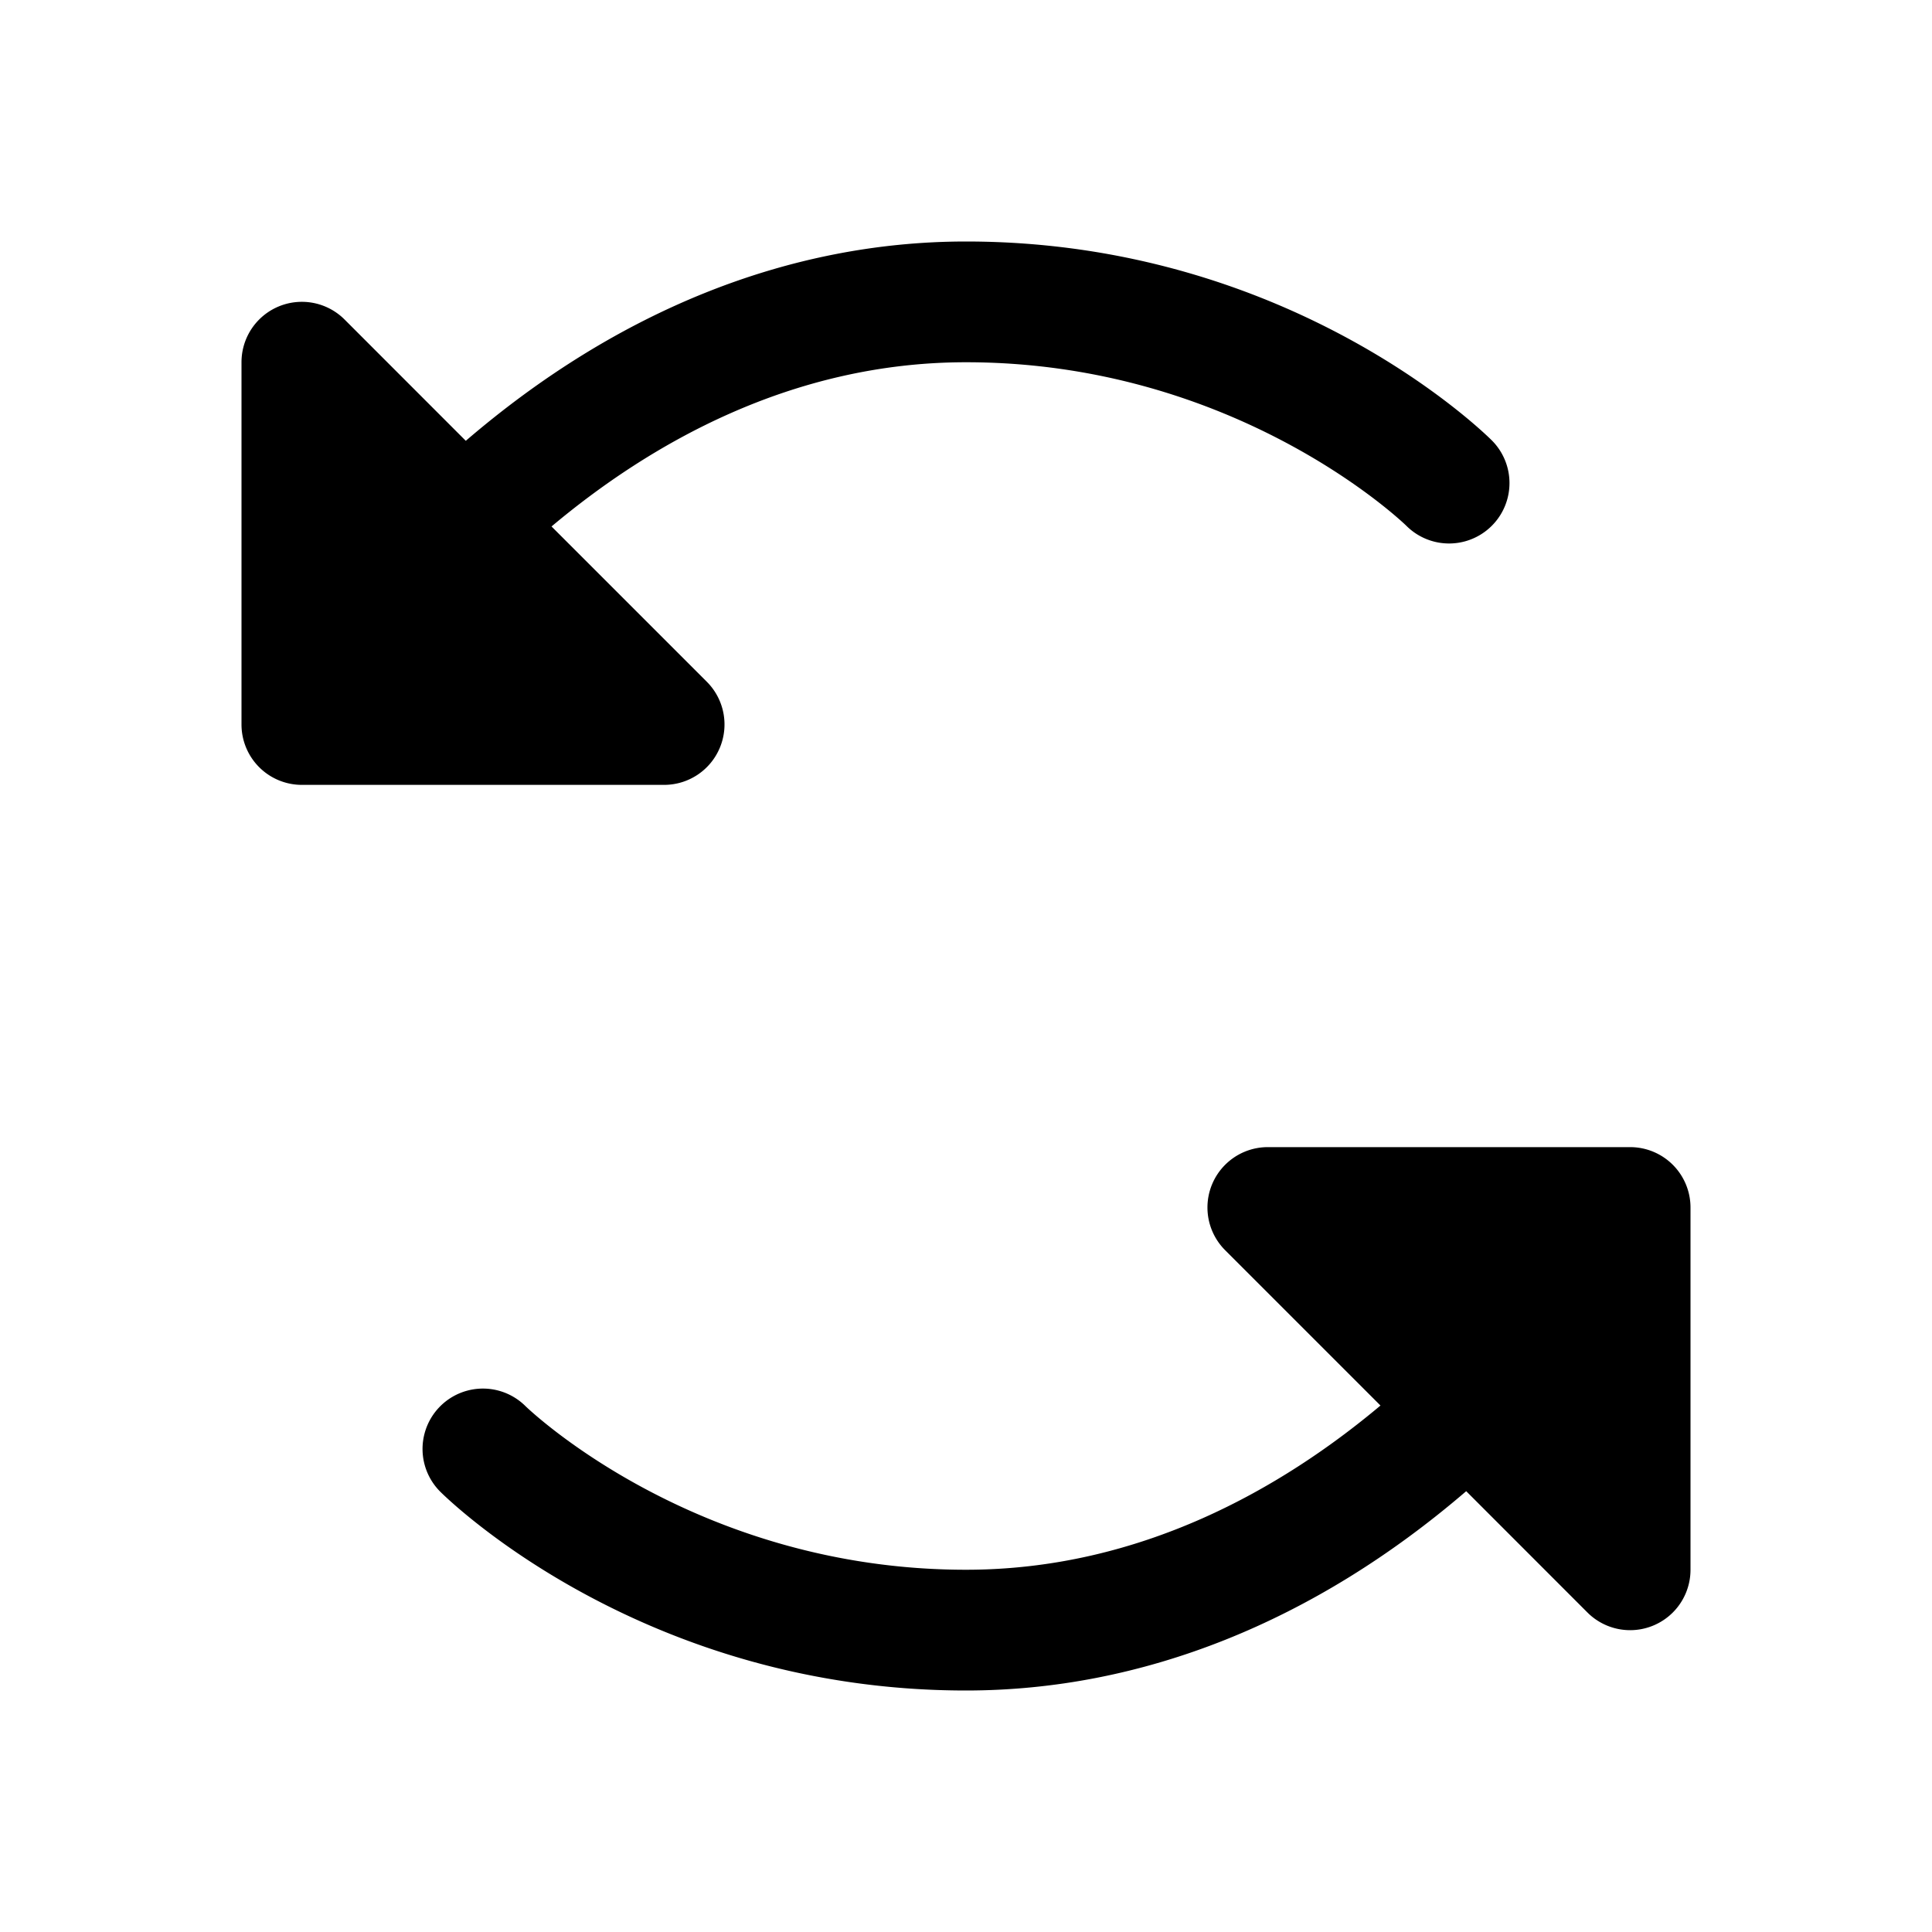
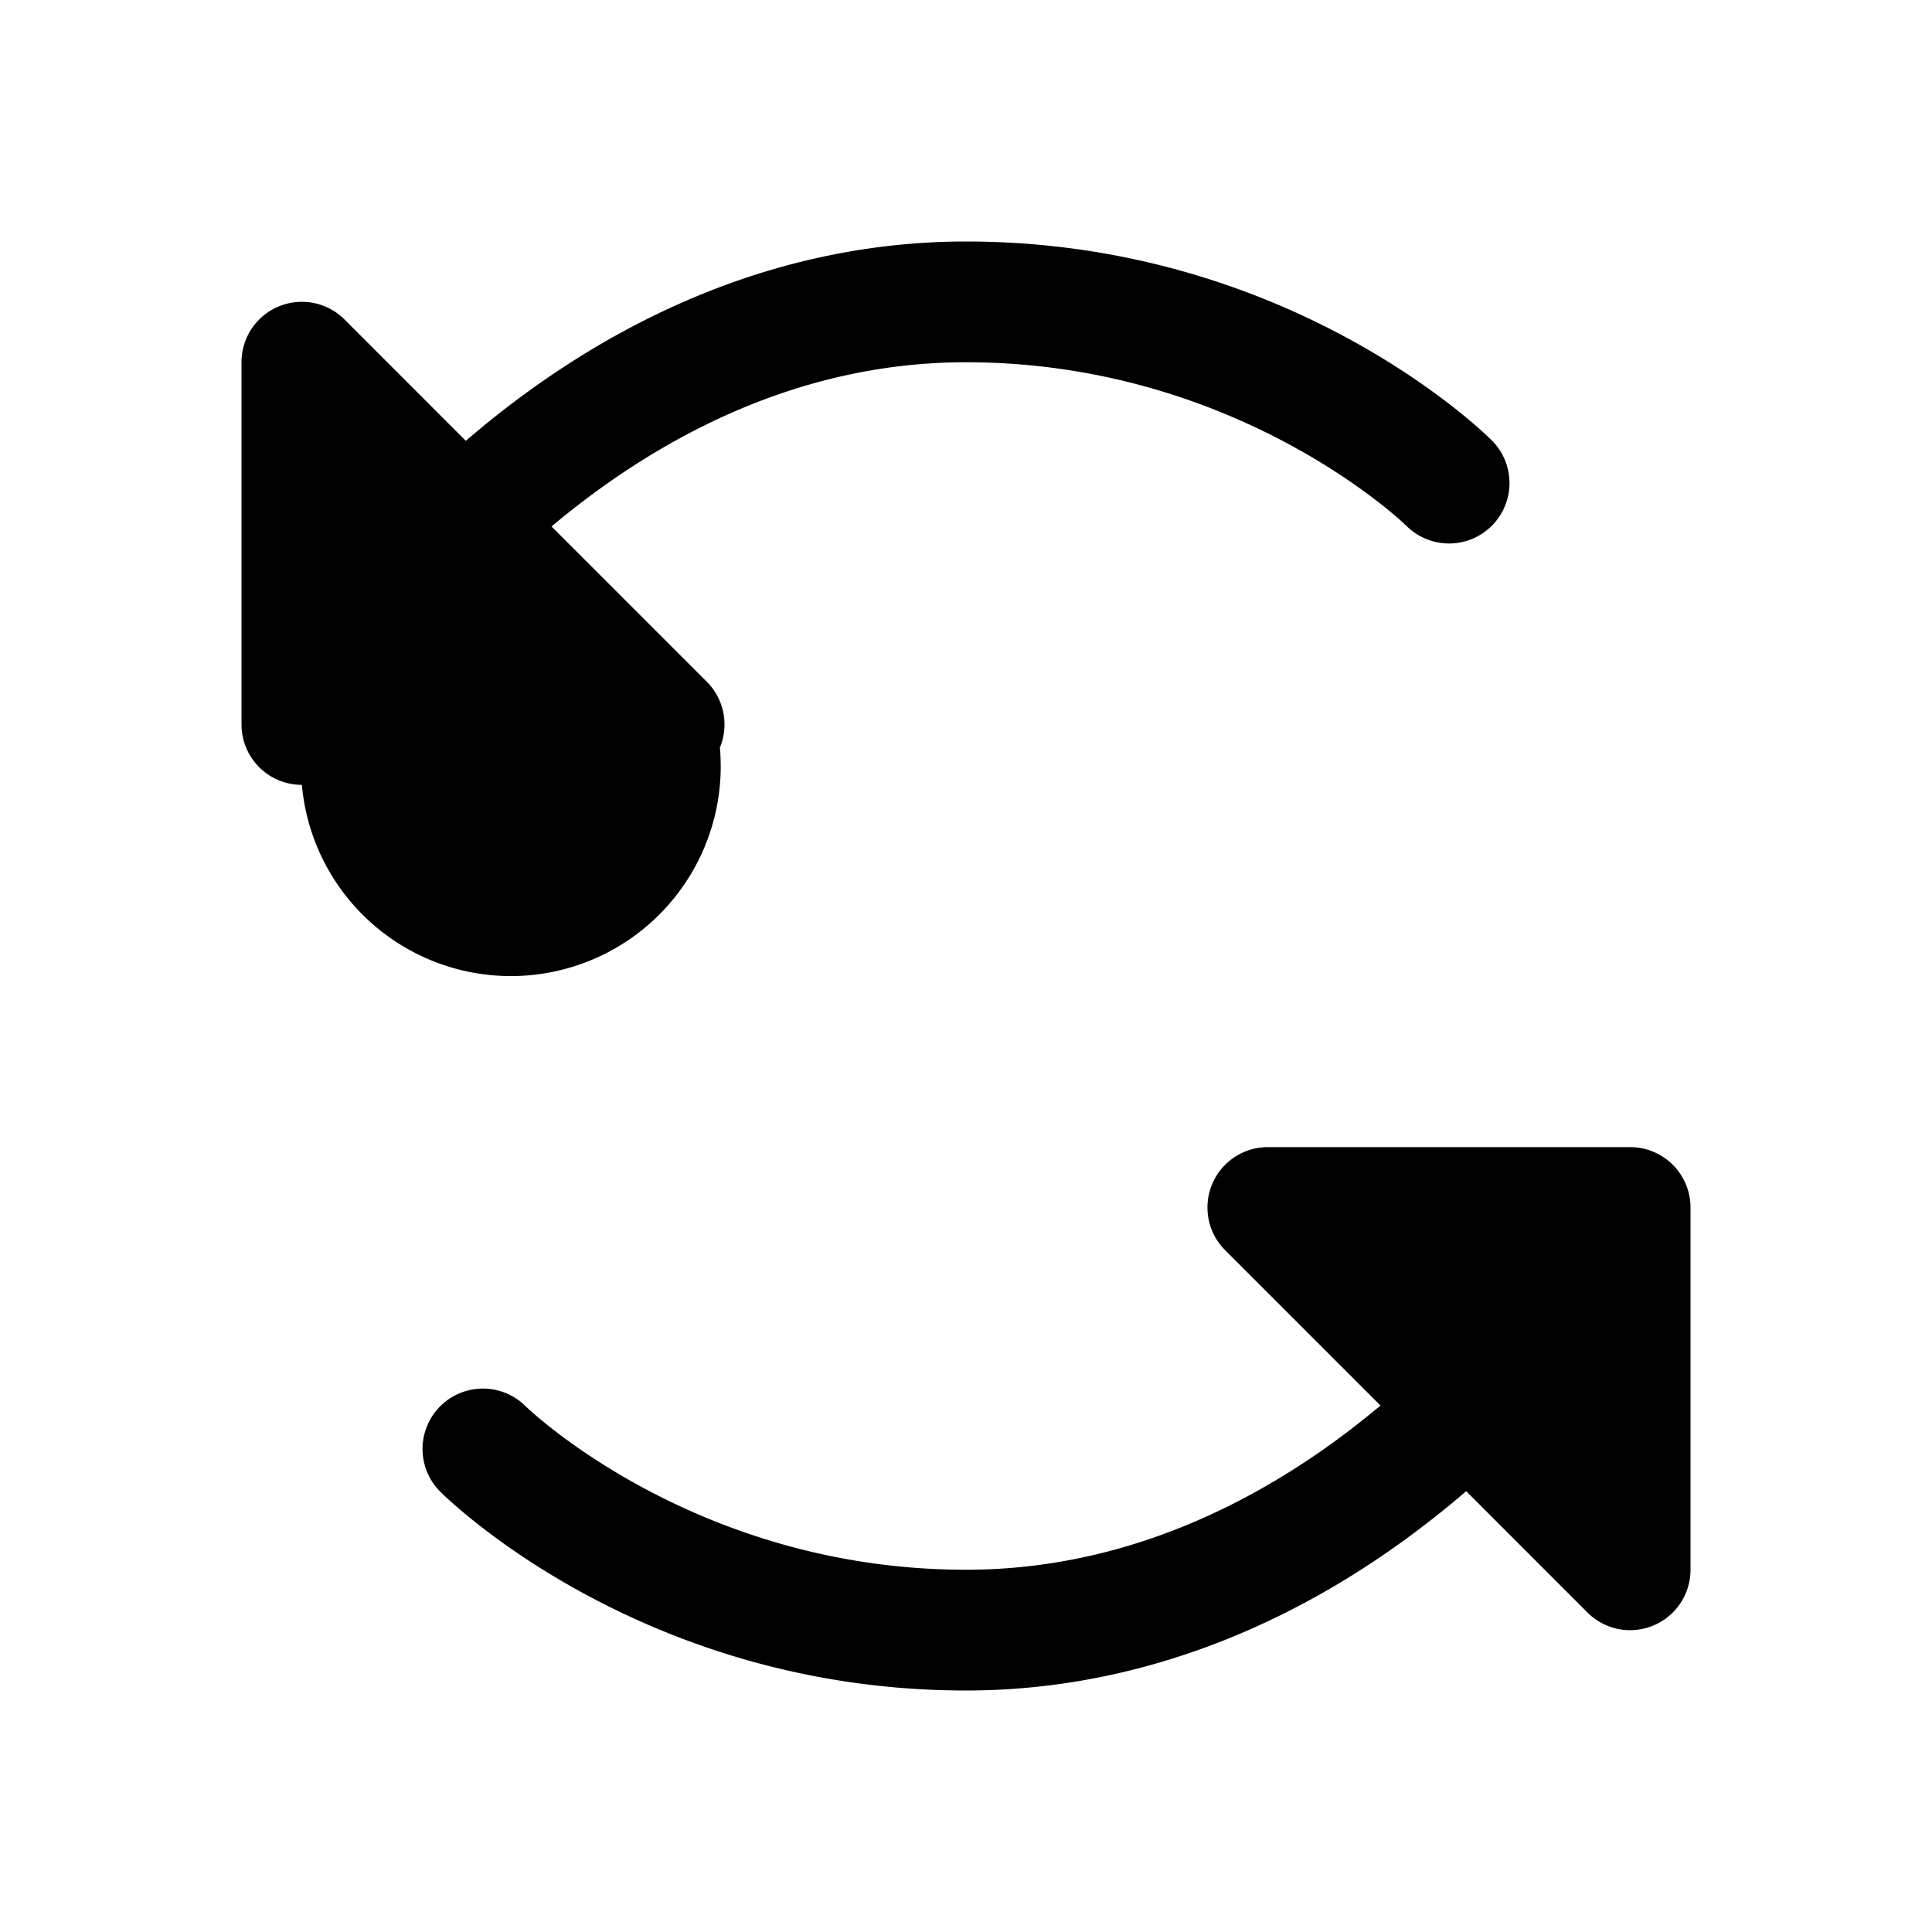
<svg xmlns="http://www.w3.org/2000/svg" viewBox="0 0 256 256" fill="currentColor">
-   <path d="M224,160v48a8,8,0,0,1-13.66,5.66l-16.06-16.07C174.13,214.9,151.36,224,128,224c-42.82,0-68.58-25.27-69.66-26.34a8,8,0,0,1,11.3-11.33C70,186.68,92.16,208,128,208c23.17,0,41.92-10.85,54.92-21.76l-20.58-20.58A8,8,0,0,1,168,152h48A8,8,0,0,1,224,160ZM95.39,99.06a8,8,0,0,0-1.73-8.72L73.08,69.76C86.08,58.85,104.83,48,128,48c35.95,0,58.13,21.44,58.36,21.68a8,8,0,0,0,11.3-11.34C196.58,57.27,170.82,32,128,32c-23.36,0-46.13,9.1-66.28,26.41L45.66,42.34A8,8,0,0,0,32,48V96a8,8,0,0,0,8,8H88A8,8,0,0,0,95.39,99.06Z" />
+   <path d="M224,160v48a8,8,0,0,1-13.66,5.66l-16.06-16.07C174.13,214.9,151.36,224,128,224c-42.82,0-68.58-25.27-69.66-26.34a8,8,0,0,1,11.3-11.33C70,186.68,92.16,208,128,208c23.17,0,41.92-10.85,54.92-21.76l-20.58-20.58A8,8,0,0,1,168,152h48A8,8,0,0,1,224,160ZM95.39,99.06a8,8,0,0,0-1.73-8.72L73.08,69.76C86.08,58.85,104.83,48,128,48c35.95,0,58.13,21.44,58.36,21.68a8,8,0,0,0,11.3-11.34C196.58,57.27,170.82,32,128,32c-23.36,0-46.13,9.1-66.28,26.41L45.66,42.34A8,8,0,0,0,32,48V96a8,8,0,0,0,8,8A8,8,0,0,0,95.39,99.06Z" />
</svg>